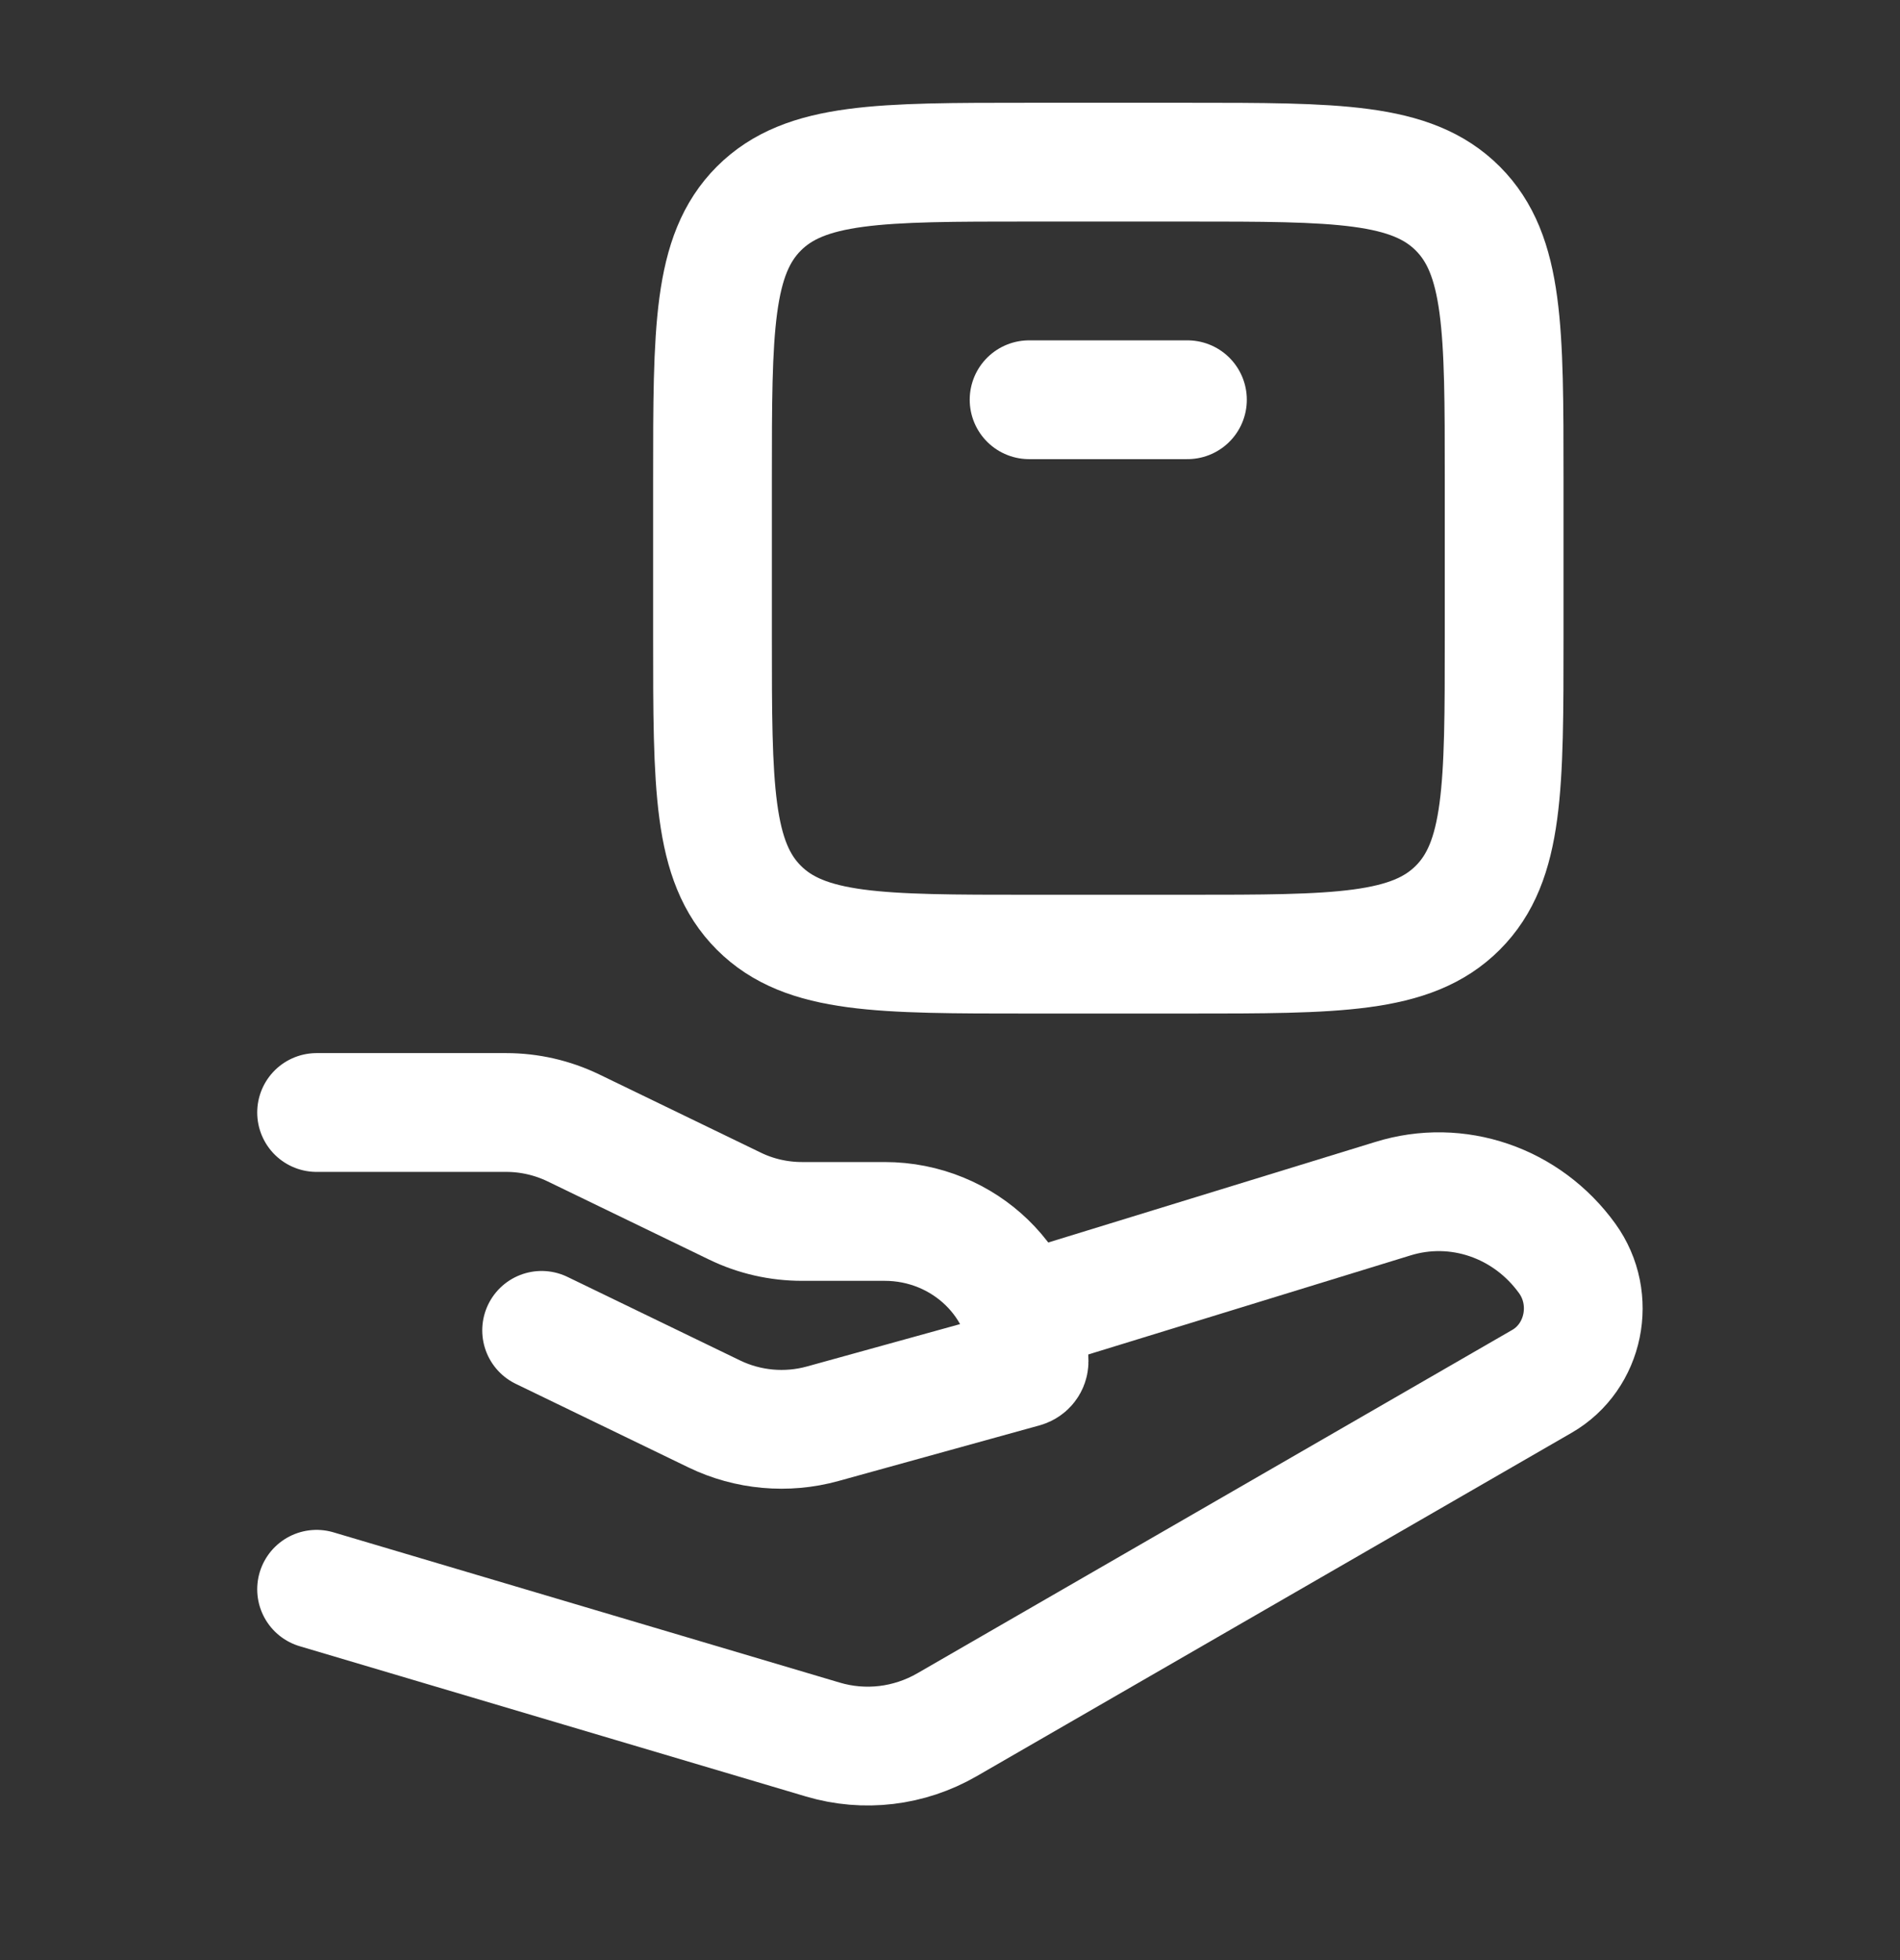
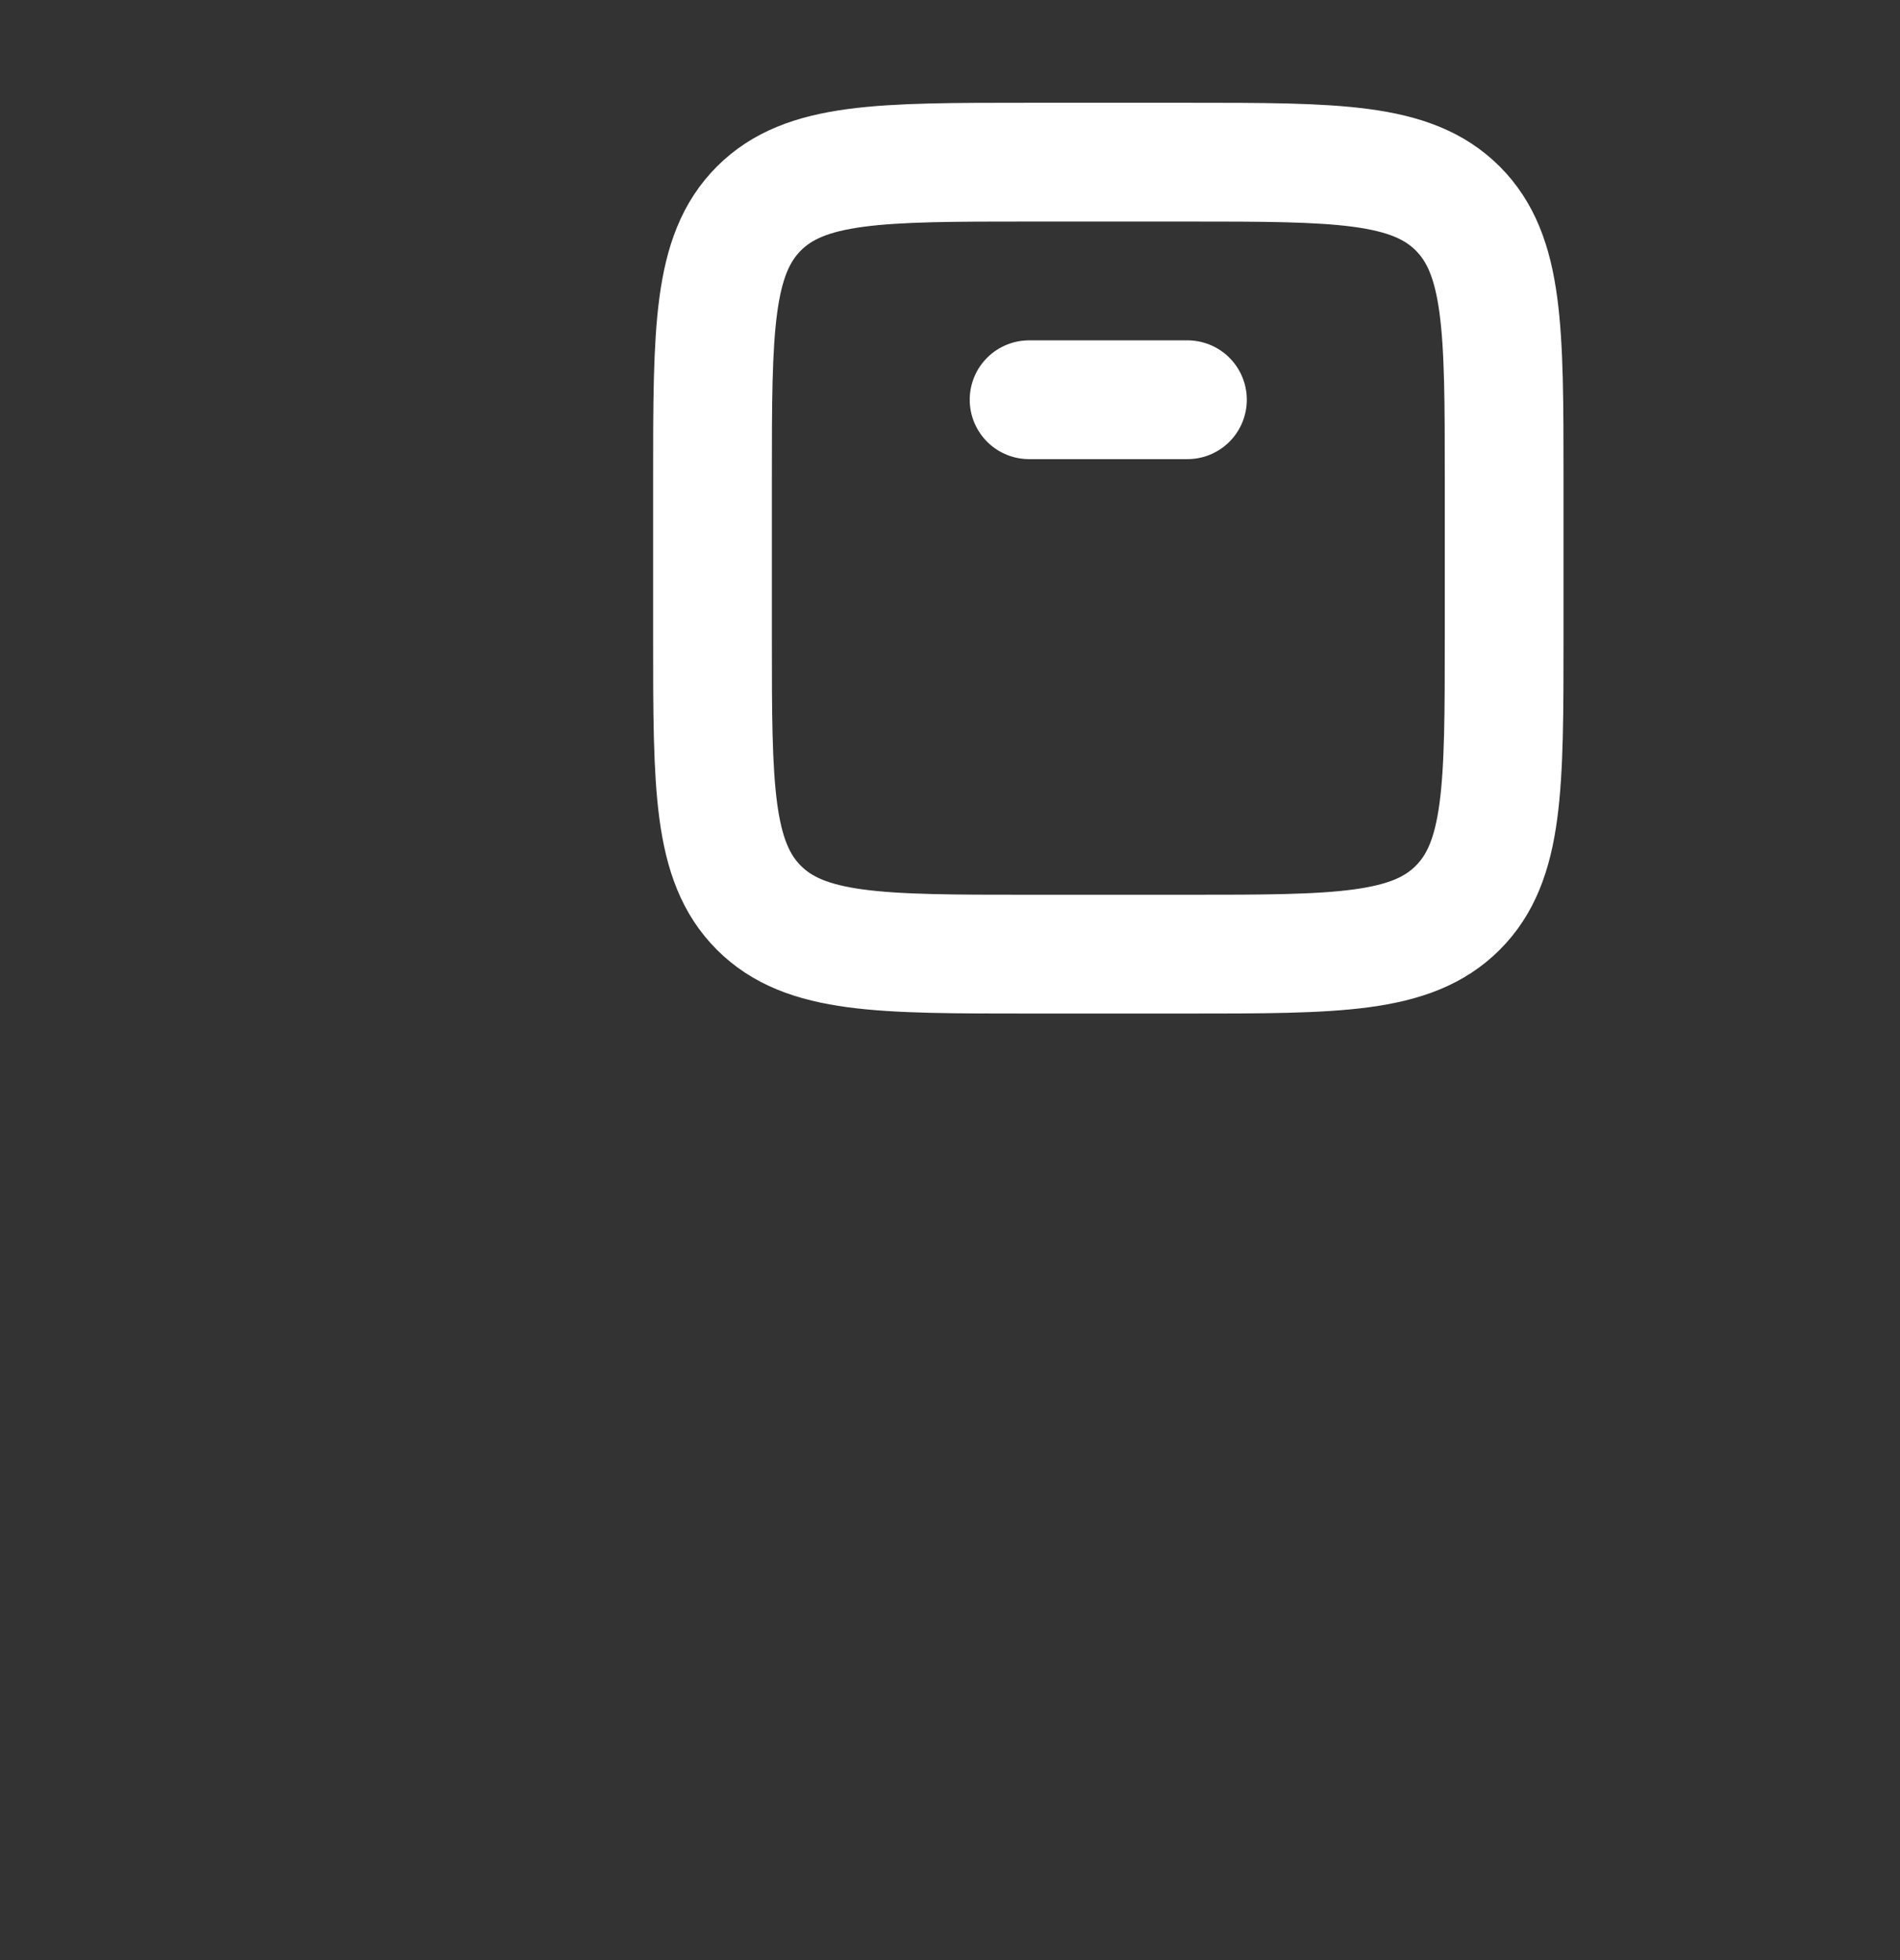
<svg xmlns="http://www.w3.org/2000/svg" width="32" height="33" viewBox="0 0 32 33" fill="none">
  <rect x="0" y="0" width="32" height="33" fill="#333333" stroke="none" />
-   <path d="M5.332 18.73H8.525C8.917 18.73 9.304 18.819 9.655 18.988L12.378 20.306C12.728 20.476 13.115 20.564 13.507 20.564H14.898C16.242 20.564 17.332 21.619 17.332 22.92C17.332 22.972 17.296 23.018 17.244 23.033L13.856 23.97C13.248 24.138 12.597 24.079 12.032 23.806L9.122 22.398" stroke="white" stroke-width="2" stroke-linecap="round" stroke-linejoin="round" />
-   <path d="M17.332 22.064L23.456 20.182C24.541 19.844 25.715 20.245 26.395 21.187C26.887 21.868 26.686 22.843 25.97 23.256L15.949 29.038C15.312 29.405 14.56 29.495 13.859 29.287L5.332 26.757" stroke="white" stroke-width="2" stroke-linecap="round" stroke-linejoin="round" />
  <path d="M20 16.064H17.333C14.819 16.064 13.562 16.064 12.781 15.283C12 14.502 12 13.245 12 10.73V8.064C12 5.55 12 4.293 12.781 3.511C13.562 2.73 14.819 2.73 17.333 2.73H20C22.514 2.73 23.771 2.73 24.552 3.511C25.333 4.293 25.333 5.55 25.333 8.064V10.73C25.333 13.245 25.333 14.502 24.552 15.283C23.771 16.064 22.514 16.064 20 16.064Z" stroke="white" stroke-width="2" stroke-linecap="round" stroke-linejoin="round" />
  <path d="M17.332 6.73H19.999" stroke="white" stroke-width="2" stroke-linecap="round" stroke-linejoin="round" />
</svg>